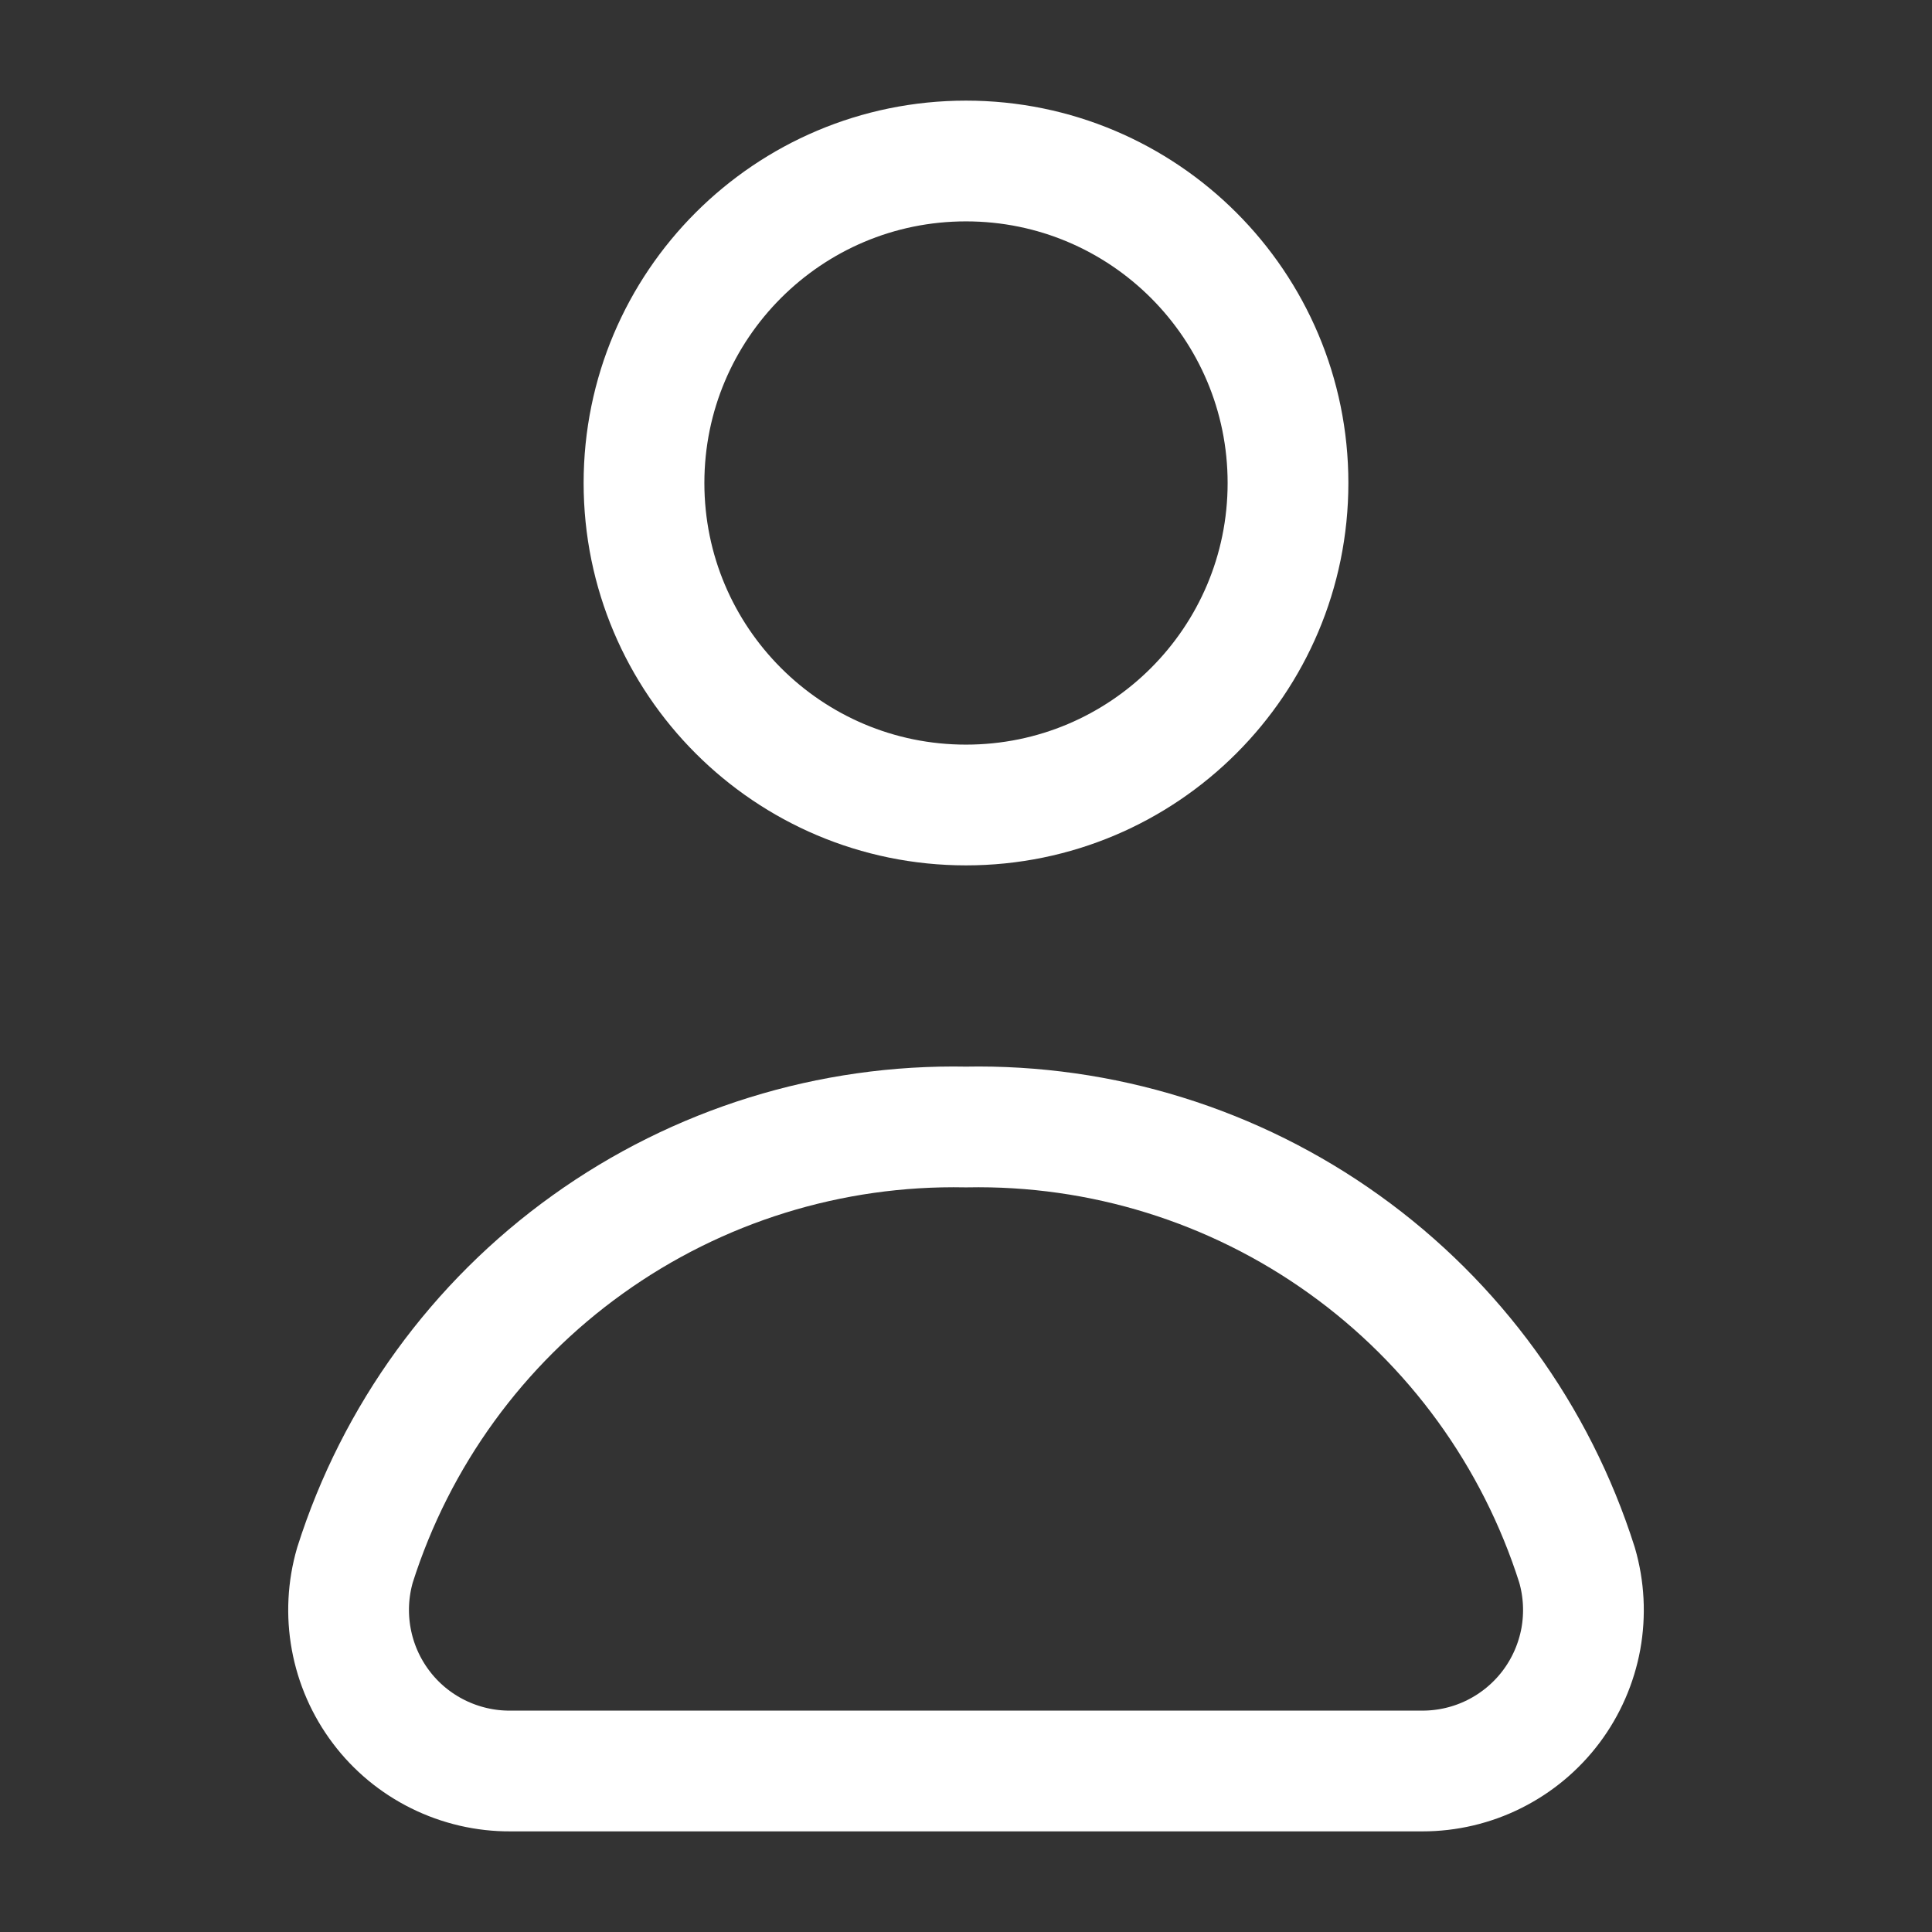
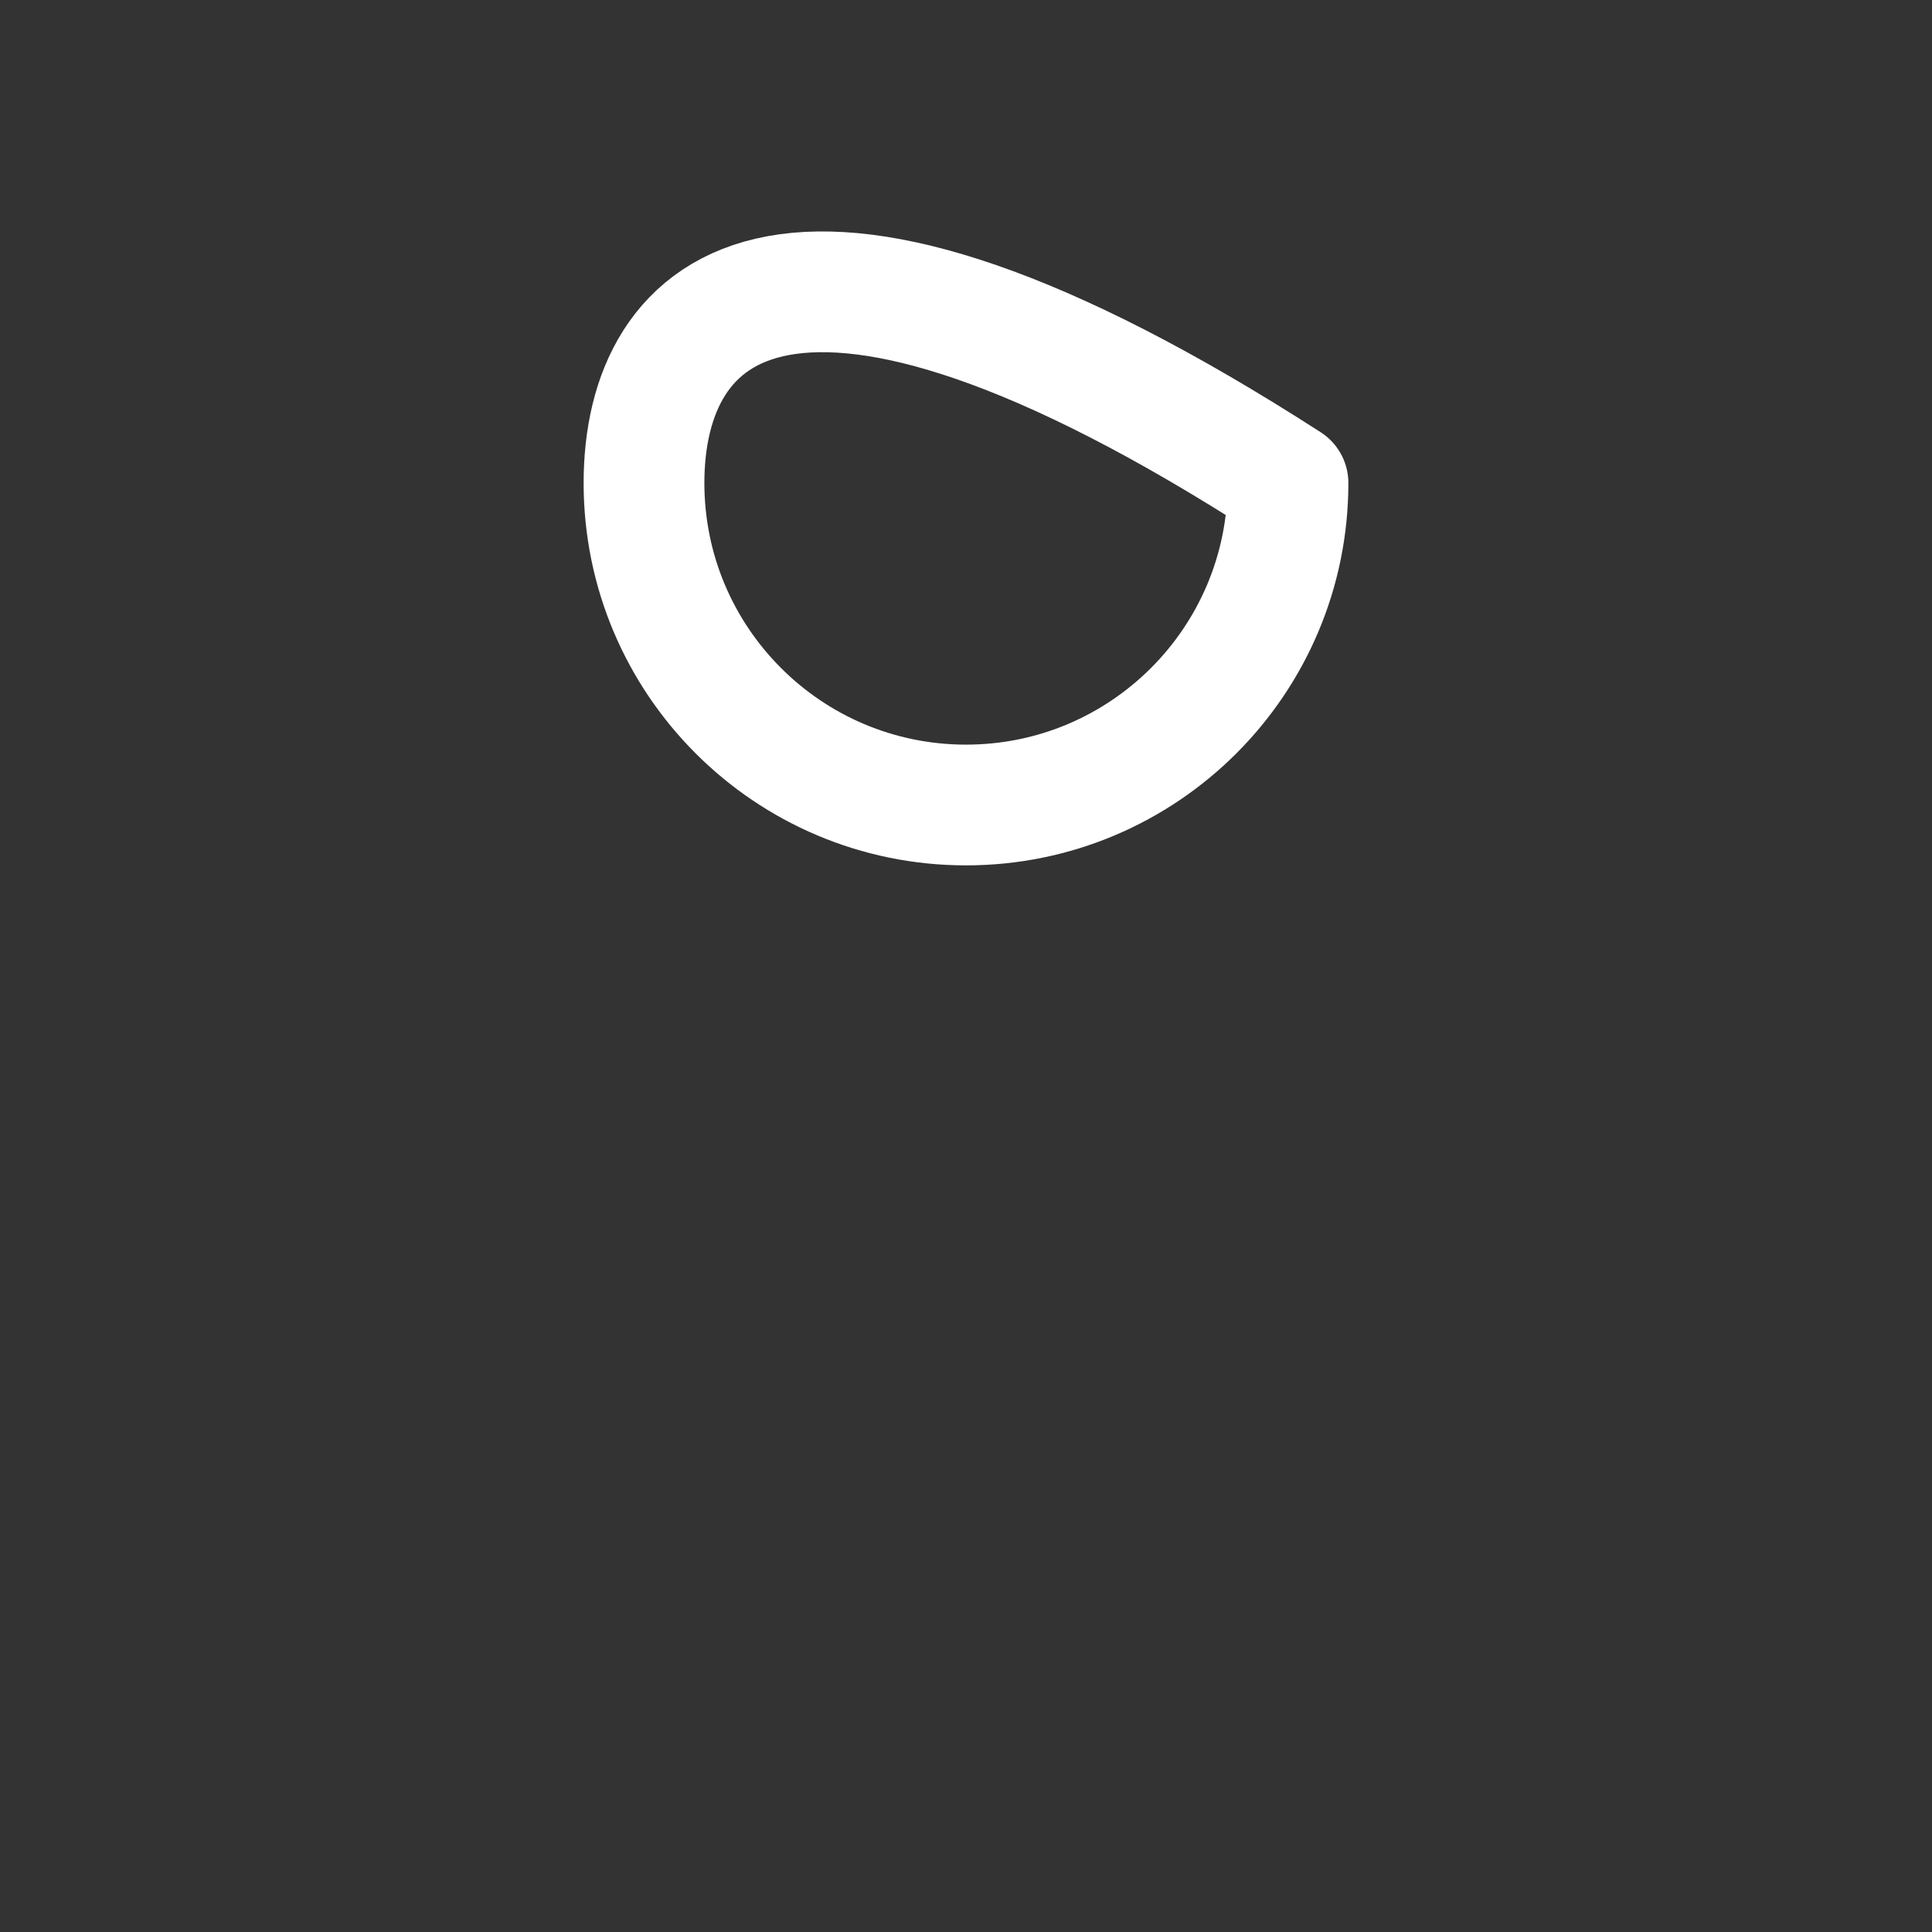
<svg xmlns="http://www.w3.org/2000/svg" width="24" height="24" viewBox="0 0 24 24" fill="none">
  <rect x="0" y="0" width="24" height="24" fill="#333333" stroke="none" />
-   <path d="M12 10C14.209 10 16 8.209 16 6C16 3.791 14.209 2 12 2C9.791 2 8 3.791 8 6C8 8.209 9.791 10 12 10Z" stroke="white" stroke-width="1.5" stroke-linecap="round" stroke-linejoin="round" />
-   <path d="M17.67 22C17.98 22 18.287 21.928 18.564 21.789C18.842 21.65 19.084 21.448 19.27 21.2C19.456 20.952 19.582 20.663 19.638 20.358C19.693 20.052 19.677 19.738 19.59 19.44C19.081 17.836 18.067 16.439 16.699 15.459C15.331 14.478 13.683 13.967 12 14C10.317 13.967 8.669 14.478 7.301 15.459C5.933 16.439 4.919 17.836 4.41 19.44C4.323 19.739 4.307 20.054 4.363 20.36C4.419 20.667 4.546 20.956 4.733 21.204C4.92 21.453 5.163 21.654 5.442 21.792C5.721 21.93 6.029 22.002 6.34 22H17.67Z" stroke="white" stroke-width="1.5" stroke-linecap="round" stroke-linejoin="round" />
+   <path d="M12 10C14.209 10 16 8.209 16 6C9.791 2 8 3.791 8 6C8 8.209 9.791 10 12 10Z" stroke="white" stroke-width="1.5" stroke-linecap="round" stroke-linejoin="round" />
</svg>